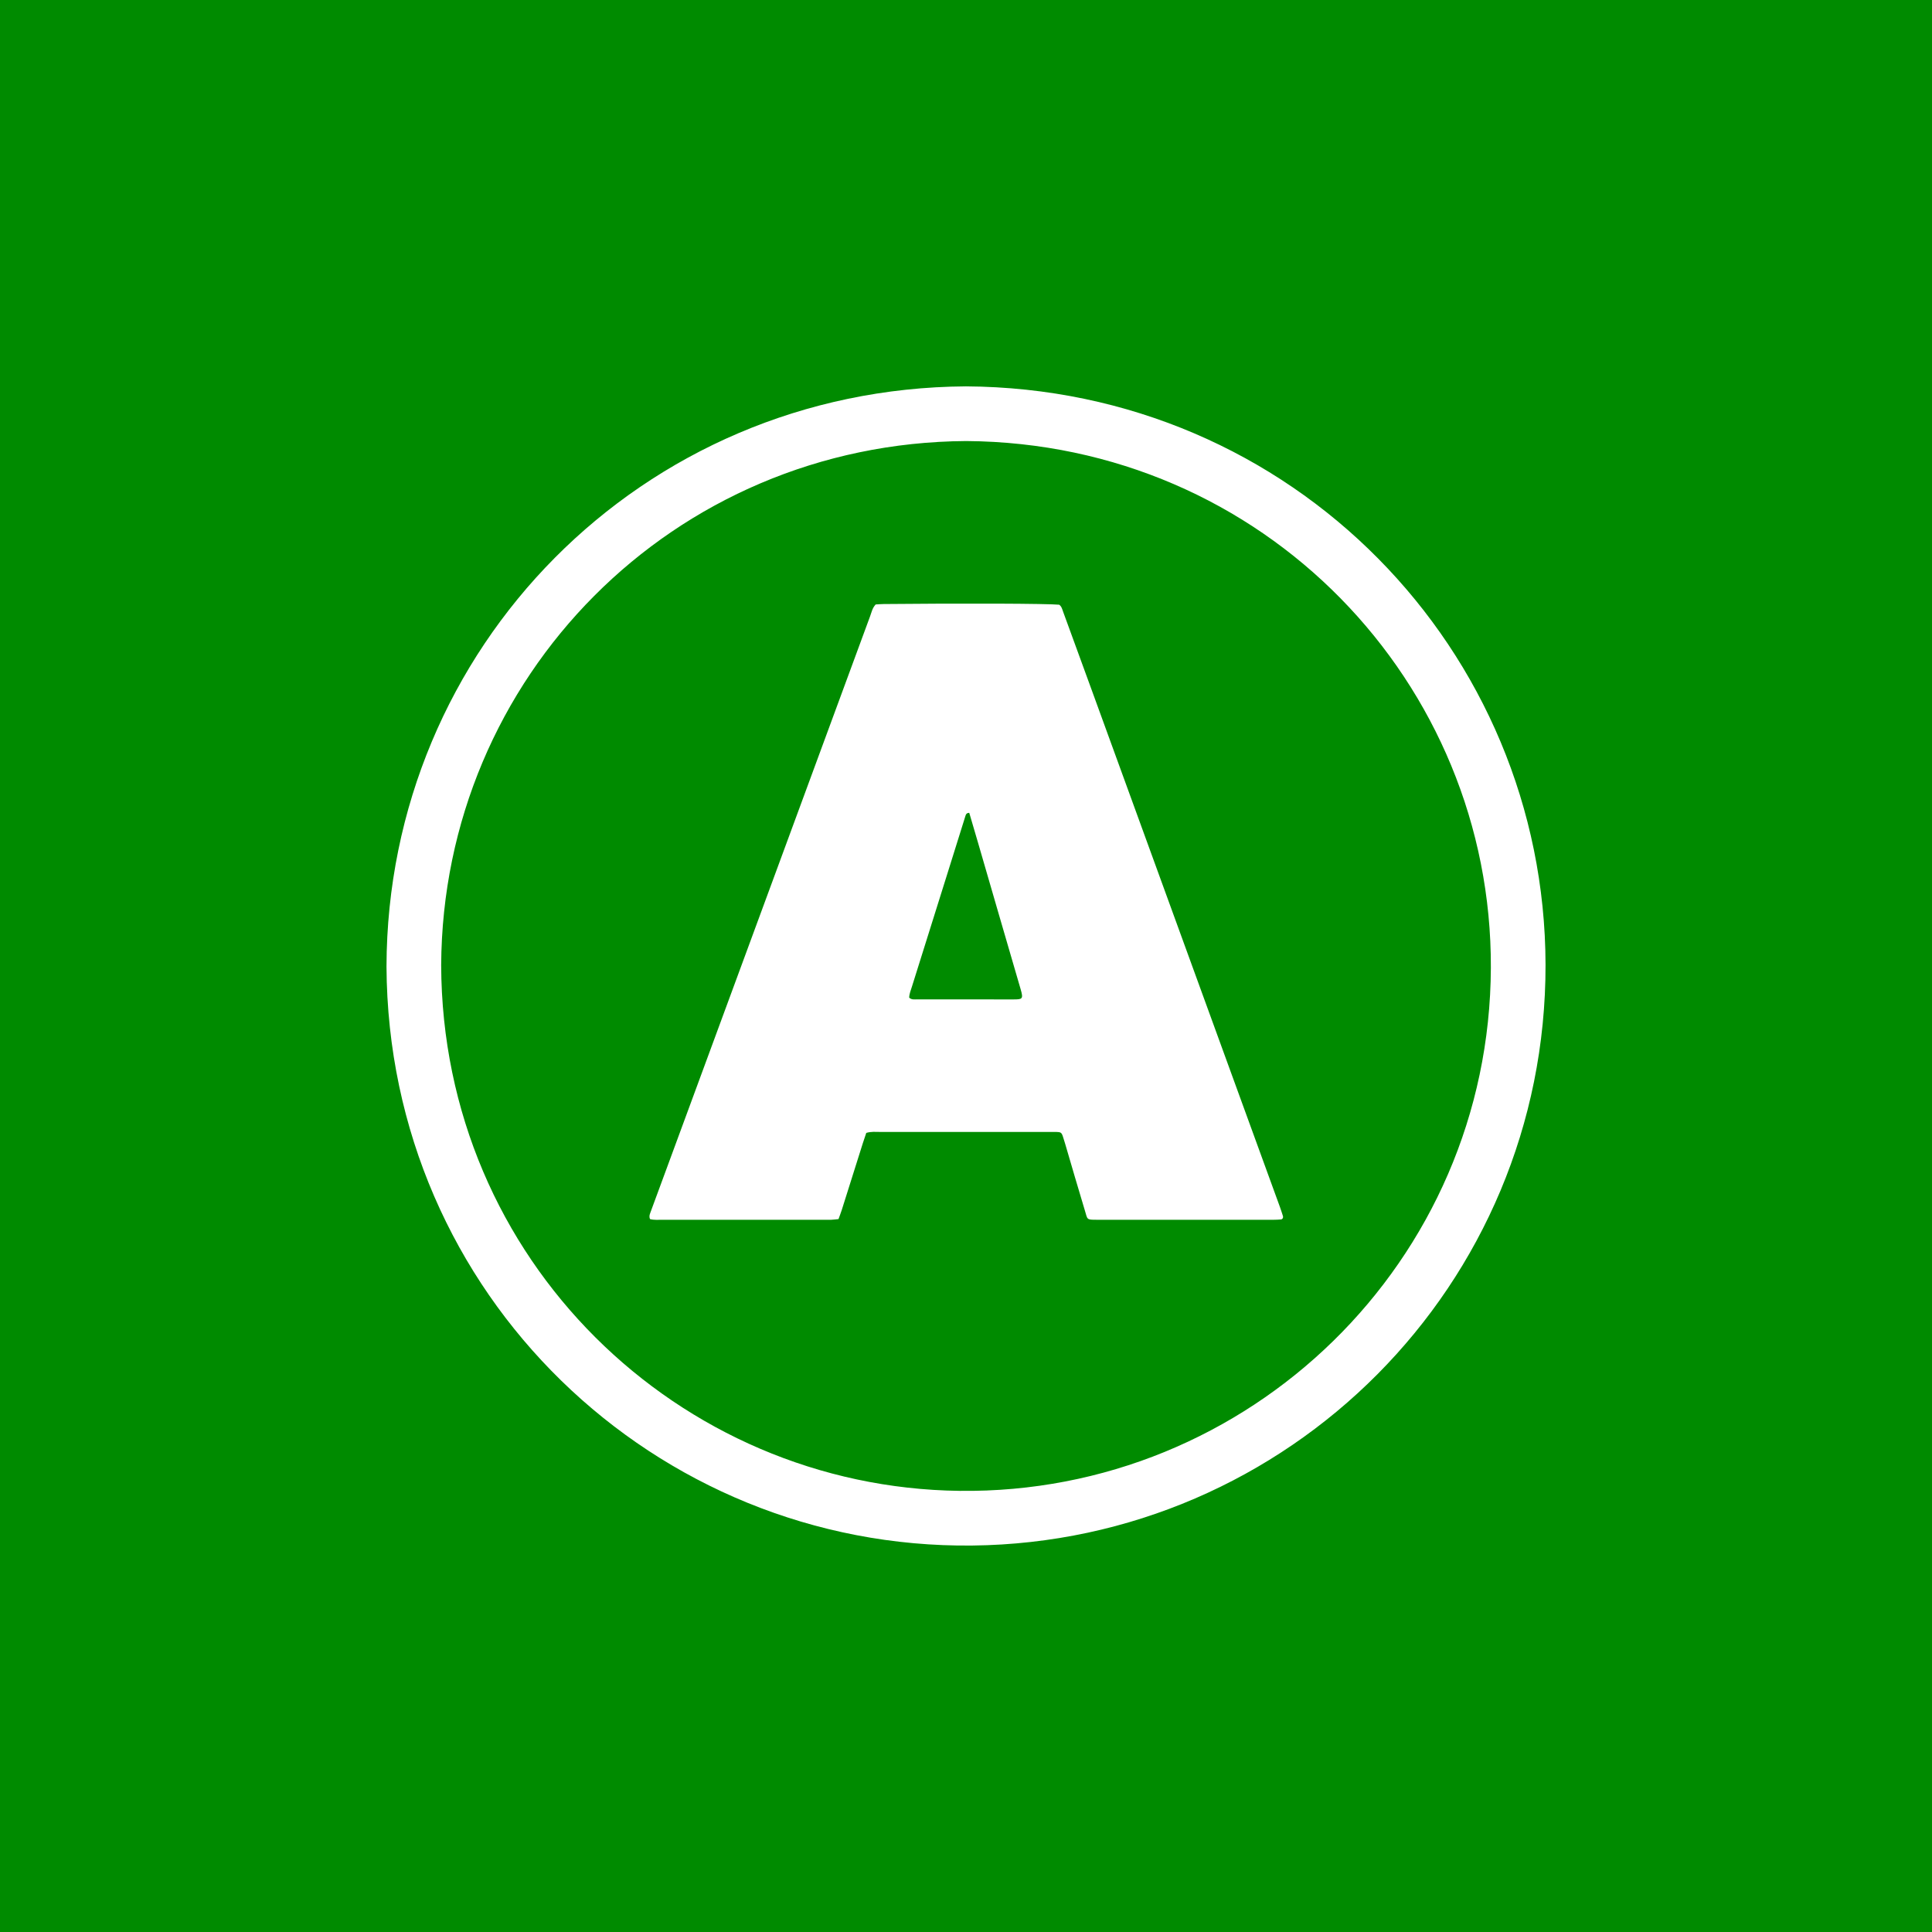
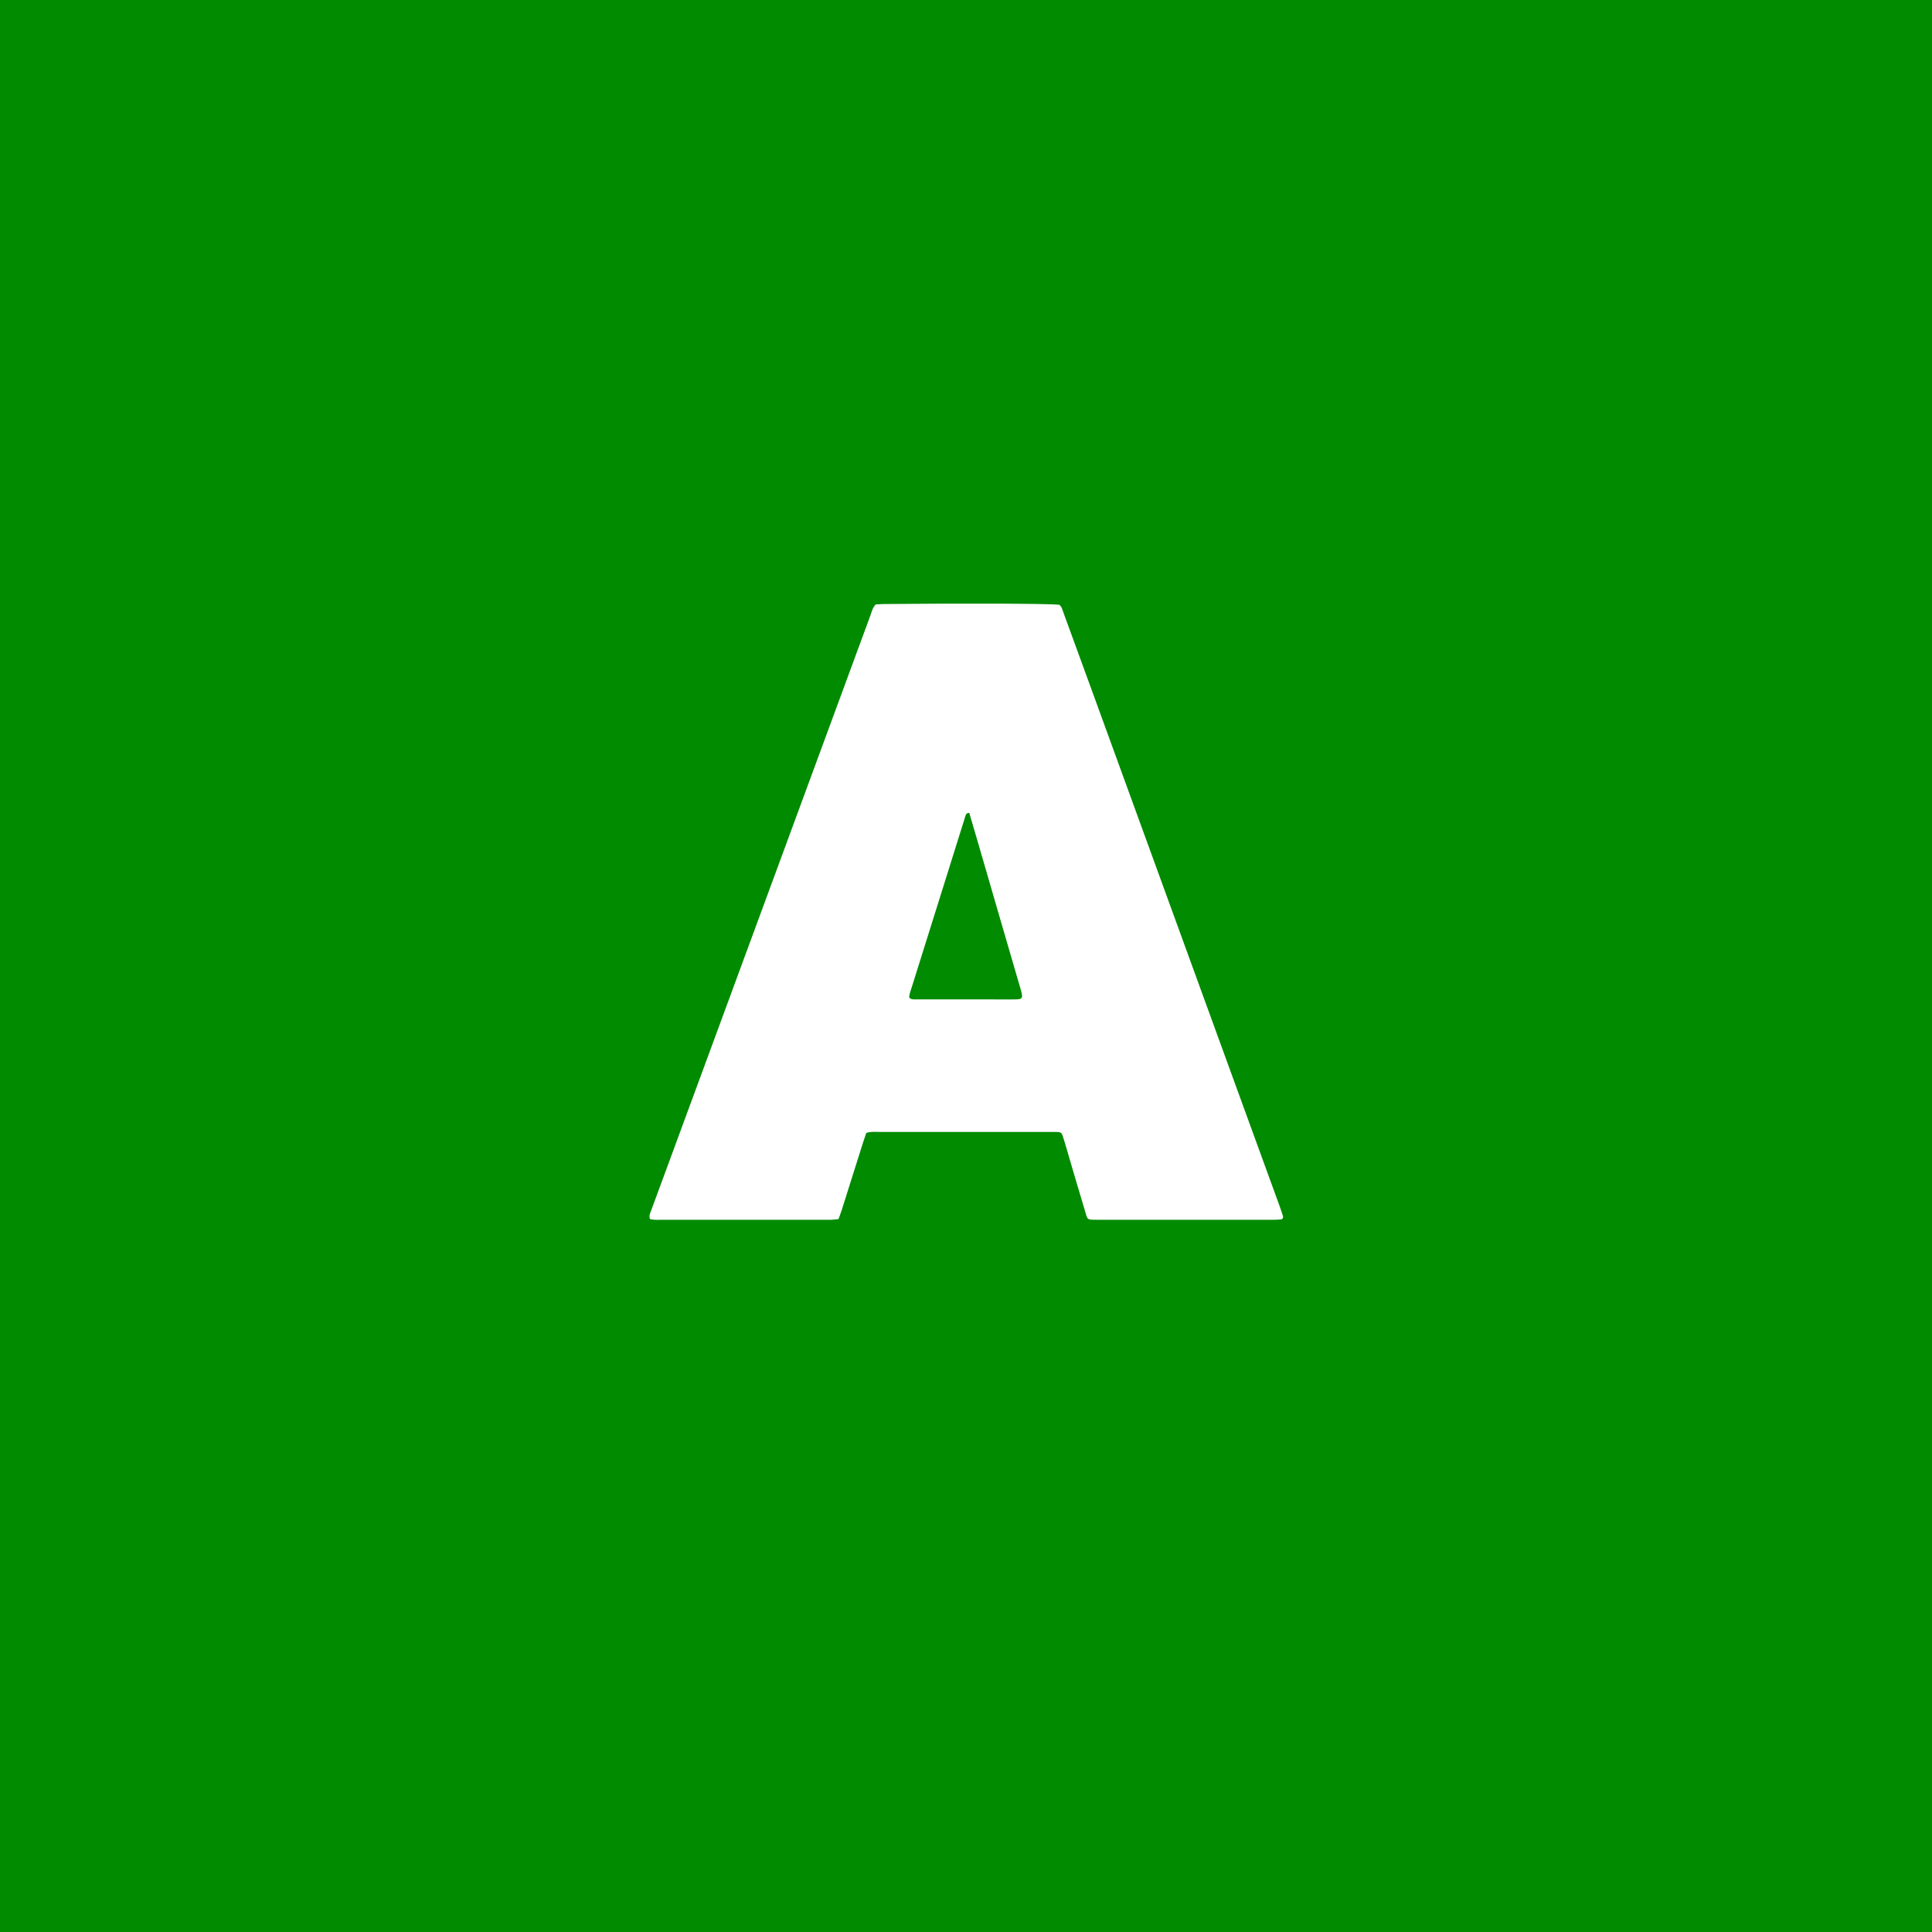
<svg xmlns="http://www.w3.org/2000/svg" width="60px" height="60px" viewBox="0 0 60 60" version="1.1">
  <title>icon-abrasion</title>
  <g id="v01" stroke="none" stroke-width="1" fill="none" fill-rule="evenodd">
    <g id="dettaglio-prodotto" transform="translate(-301, -1512)">
      <g id="icon-abrasion" transform="translate(301, 1512)">
        <polygon id="Fill-1" fill="#008B00" points="0 60 60 60 60 0 0 0" />
        <g id="Group-6" transform="translate(12.003, 11.999)" fill="#FFFFFF">
-           <path d="M17.992,0 C28.15,0.059 35.975,8.209 35.995,17.958 C36.014,27.932 27.991,35.891 18.195,35.999 C8.361,36.107 0.049,28.233 0,18.015 C0.025,8.126 7.919,0.066 17.992,0 M1.698,17.975 C1.727,27.14 9.076,34.195 17.797,34.301 C26.785,34.411 34.263,27.189 34.297,18.053 C34.331,9.214 27.253,1.763 18.003,1.698 C8.89,1.757 1.744,9.038 1.698,17.975" id="Fill-2" />
          <path d="M14.9,23.184 C14.862,23.298 14.826,23.402 14.792,23.507 C14.574,24.197 14.356,24.89 14.138,25.58 C14.108,25.673 14.072,25.764 14.038,25.861 C13.958,25.868 13.886,25.88 13.814,25.882 C13.517,25.884 13.223,25.882 12.929,25.882 L8.577,25.882 C8.444,25.882 8.308,25.895 8.185,25.861 C8.152,25.789 8.169,25.732 8.19,25.673 C8.351,25.235 8.514,24.799 8.674,24.36 C10.789,18.622 12.902,12.884 15.016,7.147 C15.063,7.023 15.086,6.885 15.192,6.773 C15.27,6.769 15.355,6.76 15.439,6.76 C17.867,6.735 20.543,6.745 20.892,6.781 C20.968,6.836 20.985,6.923 21.015,7.004 C21.296,7.776 21.58,8.549 21.861,9.321 C23.402,13.555 24.943,17.79 26.486,22.024 C26.906,23.177 27.327,24.331 27.746,25.484 C27.78,25.578 27.809,25.671 27.839,25.764 C27.856,25.817 27.824,25.87 27.776,25.872 C27.704,25.878 27.63,25.882 27.555,25.882 L22.065,25.882 C21.73,25.882 21.775,25.878 21.69,25.599 C21.478,24.904 21.279,24.208 21.074,23.514 C21.053,23.444 21.032,23.372 21.008,23.302 C20.966,23.173 20.943,23.158 20.795,23.154 C20.695,23.152 20.598,23.154 20.5,23.154 L18.066,23.154 L15.302,23.154 C15.179,23.154 15.056,23.139 14.9,23.184 M16.233,18.984 C16.309,19.056 16.398,19.037 16.481,19.037 C17.476,19.039 18.473,19.039 19.468,19.039 C19.741,19.037 19.787,19.035 19.694,18.722 C19.252,17.212 18.816,15.703 18.377,14.194 C18.284,13.876 18.189,13.559 18.098,13.244 C18.028,13.246 17.999,13.277 17.984,13.326 C17.797,13.925 17.609,14.522 17.423,15.119 L16.32,18.635 C16.284,18.751 16.235,18.863 16.233,18.984" id="Fill-4" />
        </g>
      </g>
    </g>
  </g>
</svg>